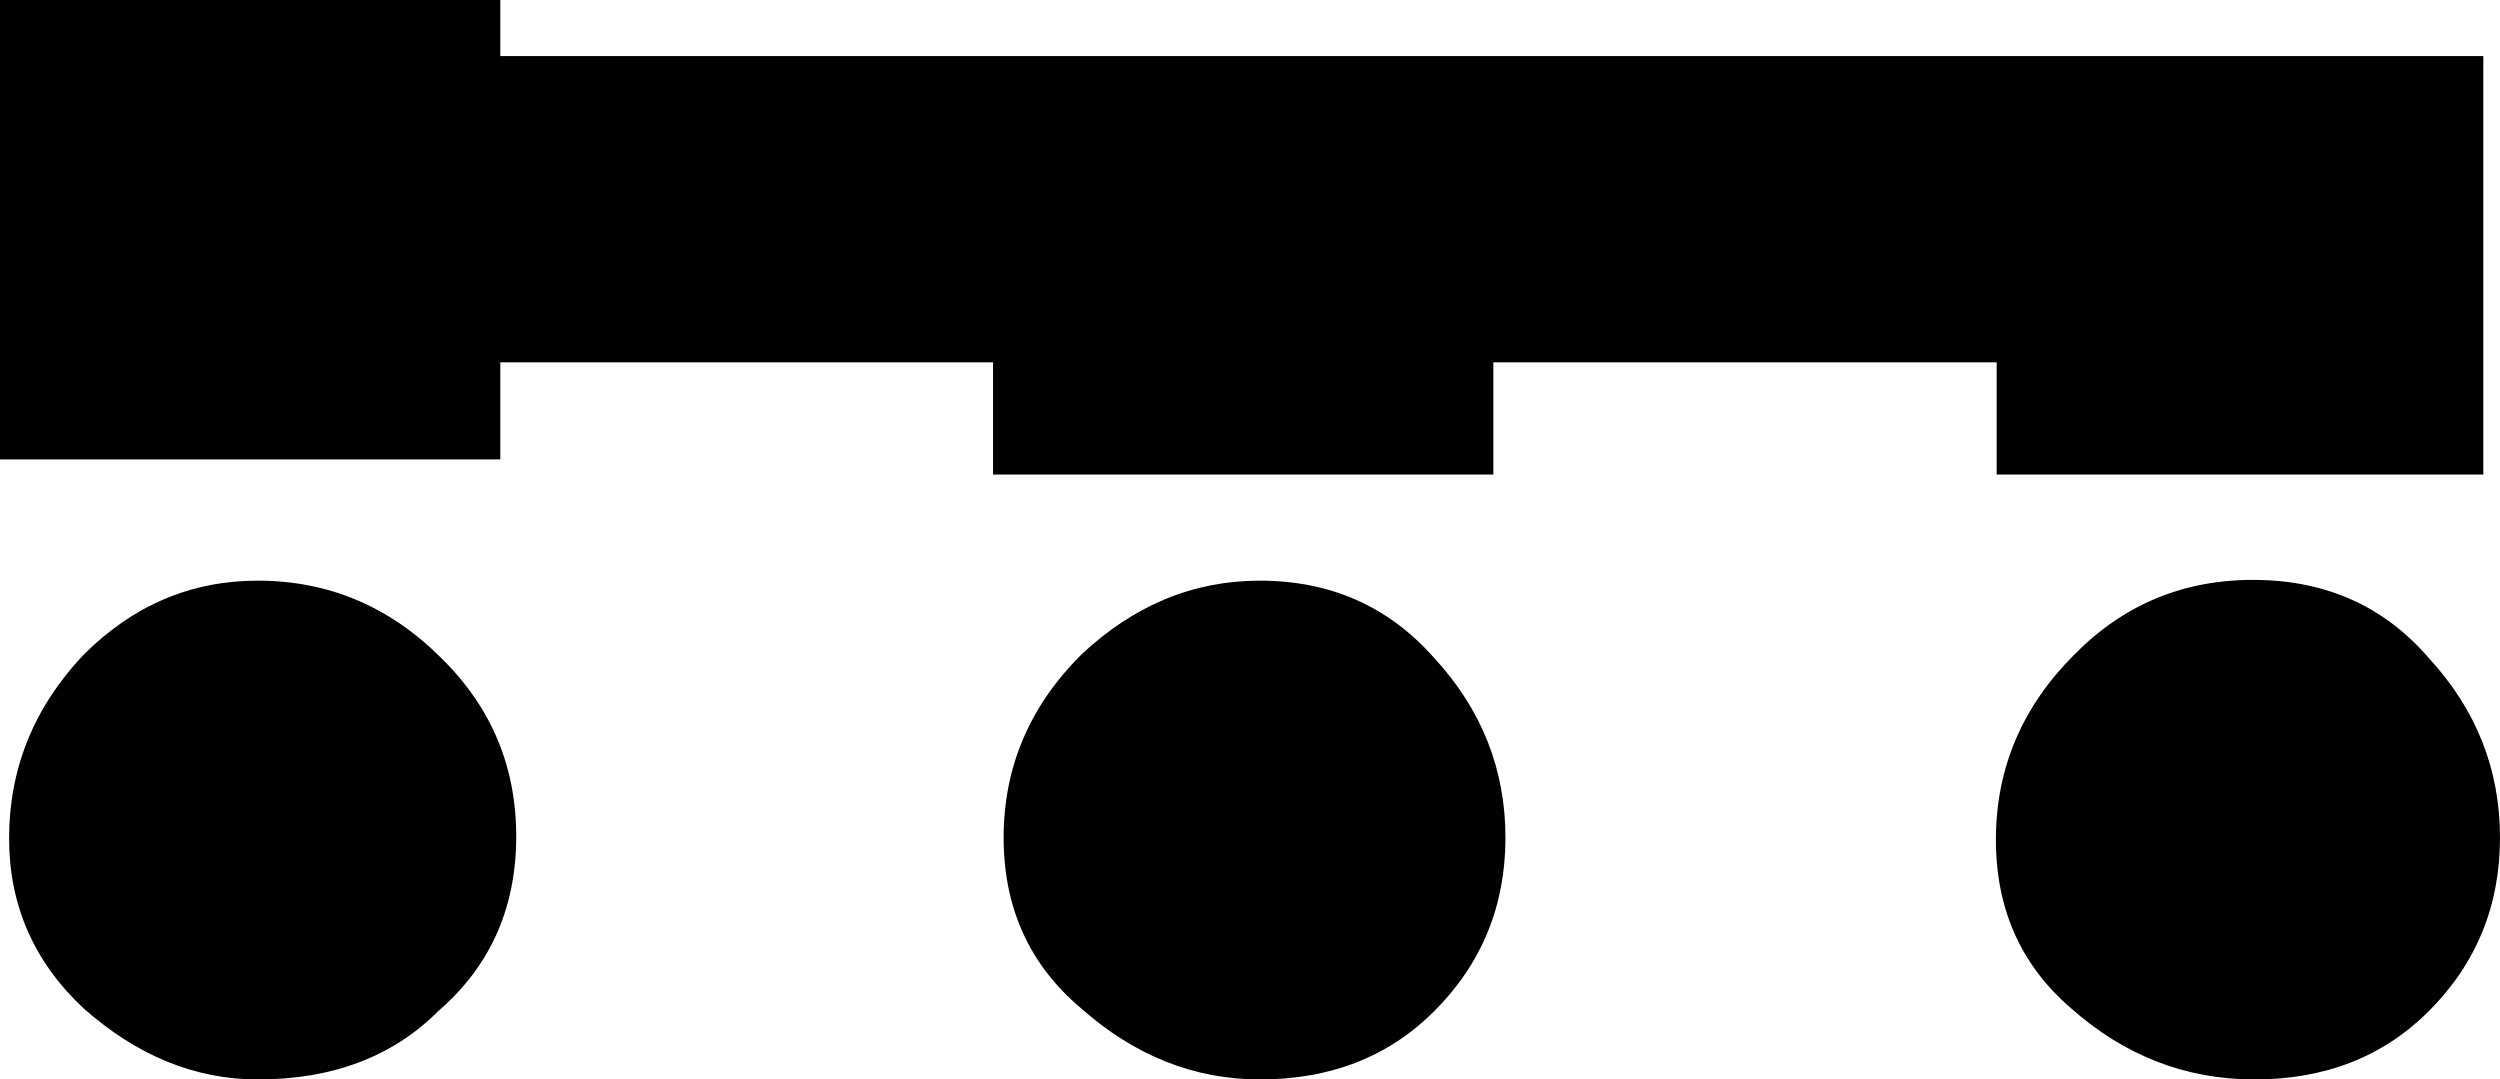
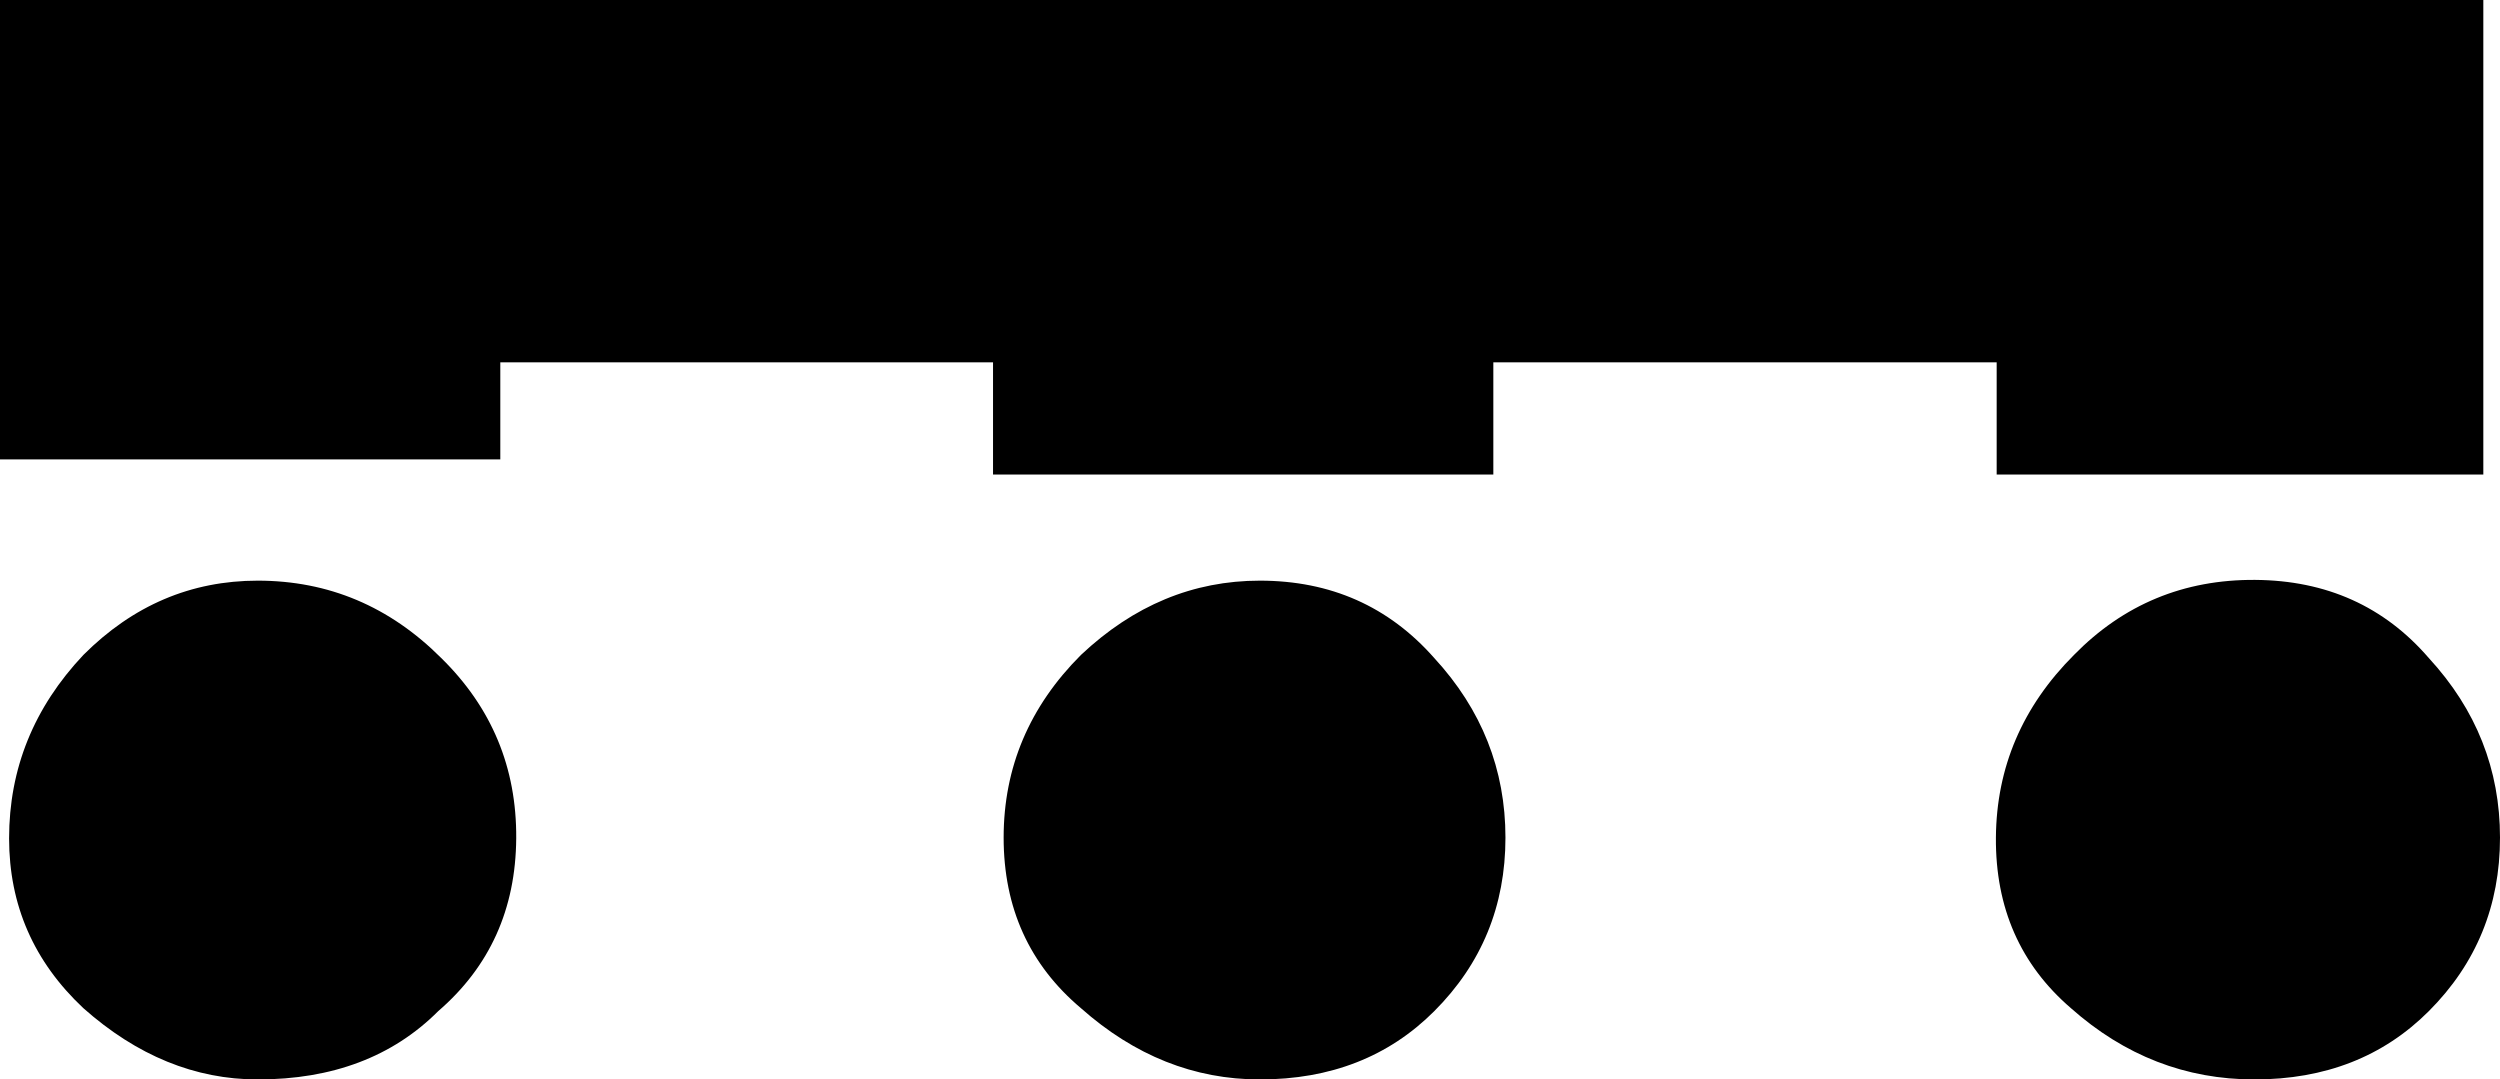
<svg xmlns="http://www.w3.org/2000/svg" version="1.1" id="Layer_1" x="0px" y="0px" width="1649px" height="712px" viewBox="0 451 1649 712" enable-background="new 0 451 1649 712" xml:space="preserve">
-   <path d="M330,754v-64h325v74h330v-74h332v74h321V488H330v-37H0v303H330z M55,883c32.667-32.667,71-49,115-49c46.667,0,87,17,121,51  c33.333,32.667,49.833,72.333,49.5,119s-17.5,84.667-51.5,114c-30,30-69.667,45-119,45c-41.333,0-79.667-15.667-115-47  c-32.667-30.667-49-68-49-112C6,958,22.333,917.667,55,883z M713,883c34.667-32.667,74-49,118-49c46.667,0,85,17,115,51  c31.333,34,47,73.5,47,118.5s-15.667,83.167-47,114.5c-30,30-68.333,45-115,45c-43.333,0-82.667-15.667-118-47  c-34-28.667-51-66.167-51-112.5S679,917,713,883z M1368,883c32.667-33.333,72.5-49.833,119.5-49.5S1572.667,851,1602,885  c31.333,34,47,73.5,47,118.5s-15.667,83.167-47,114.5c-30,30-68.333,45-115,45c-45.333,0-85.667-15.667-121-47  c-33.333-28.667-49.833-66.167-49.5-112.5S1334,917,1368,883z" />
+   <path d="M330,754v-64h325v74h330v-74h332v74h321V488v-37H0v303H330z M55,883c32.667-32.667,71-49,115-49c46.667,0,87,17,121,51  c33.333,32.667,49.833,72.333,49.5,119s-17.5,84.667-51.5,114c-30,30-69.667,45-119,45c-41.333,0-79.667-15.667-115-47  c-32.667-30.667-49-68-49-112C6,958,22.333,917.667,55,883z M713,883c34.667-32.667,74-49,118-49c46.667,0,85,17,115,51  c31.333,34,47,73.5,47,118.5s-15.667,83.167-47,114.5c-30,30-68.333,45-115,45c-43.333,0-82.667-15.667-118-47  c-34-28.667-51-66.167-51-112.5S679,917,713,883z M1368,883c32.667-33.333,72.5-49.833,119.5-49.5S1572.667,851,1602,885  c31.333,34,47,73.5,47,118.5s-15.667,83.167-47,114.5c-30,30-68.333,45-115,45c-45.333,0-85.667-15.667-121-47  c-33.333-28.667-49.833-66.167-49.5-112.5S1334,917,1368,883z" />
</svg>